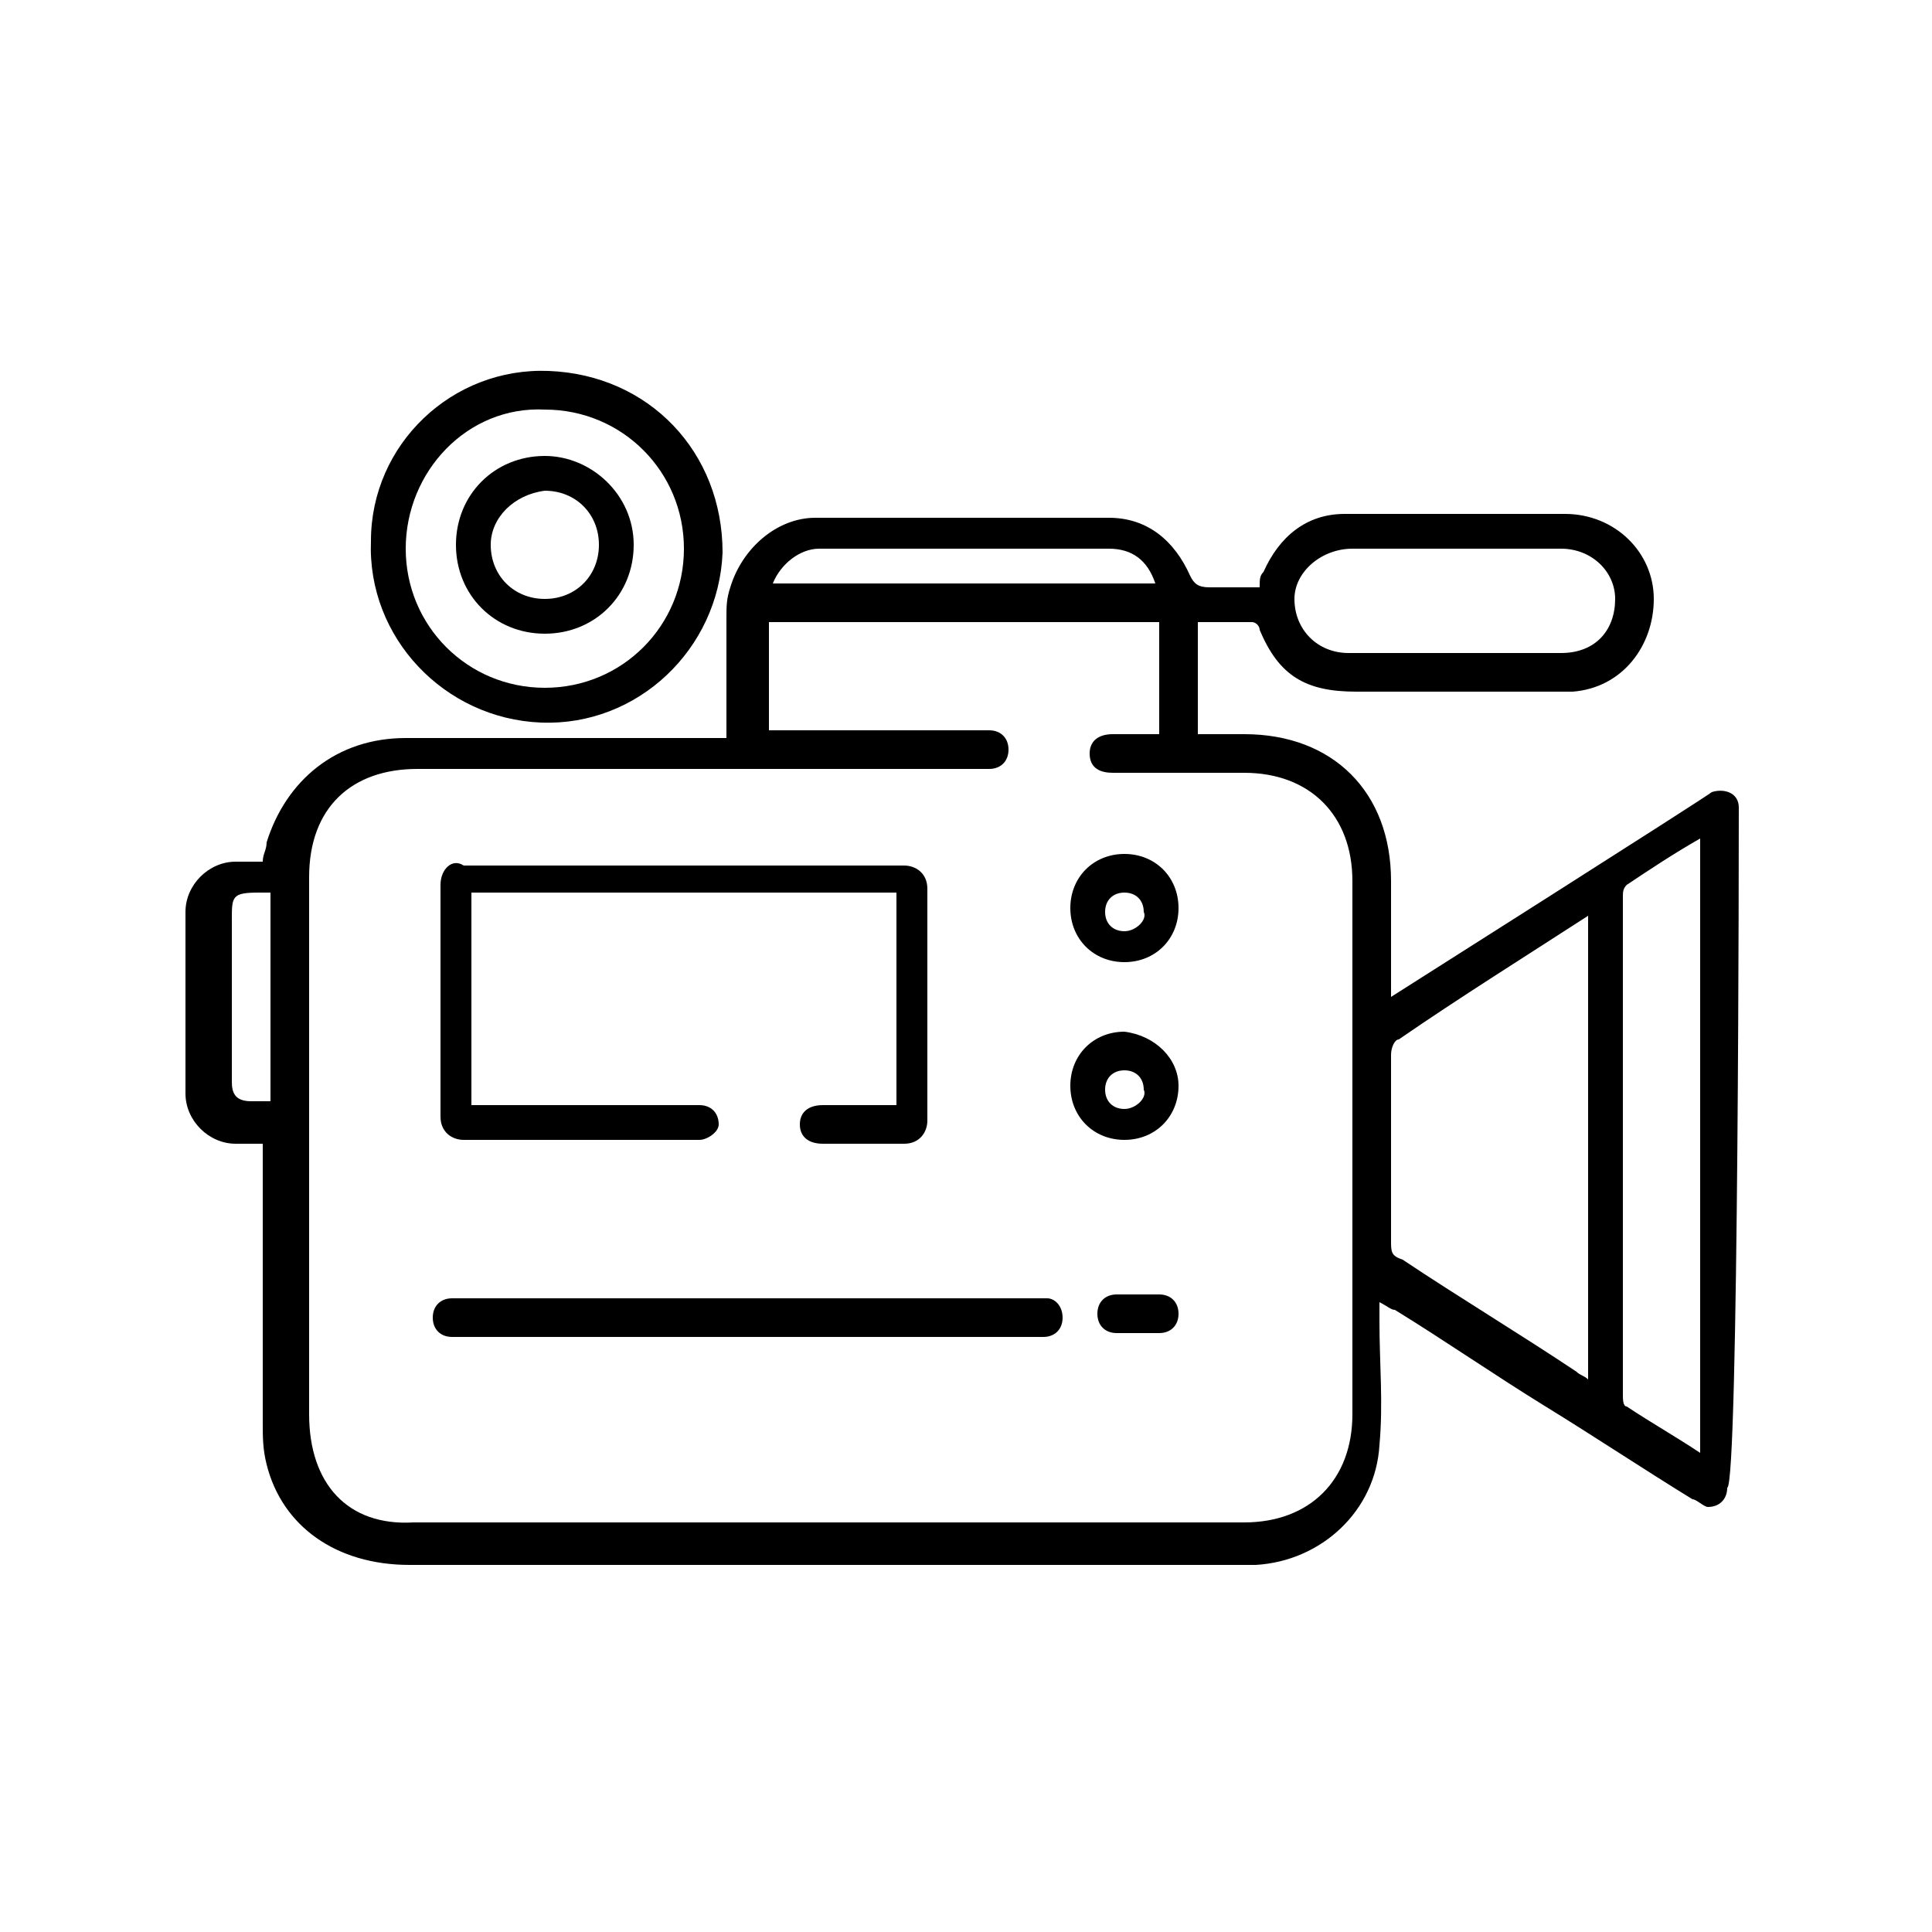
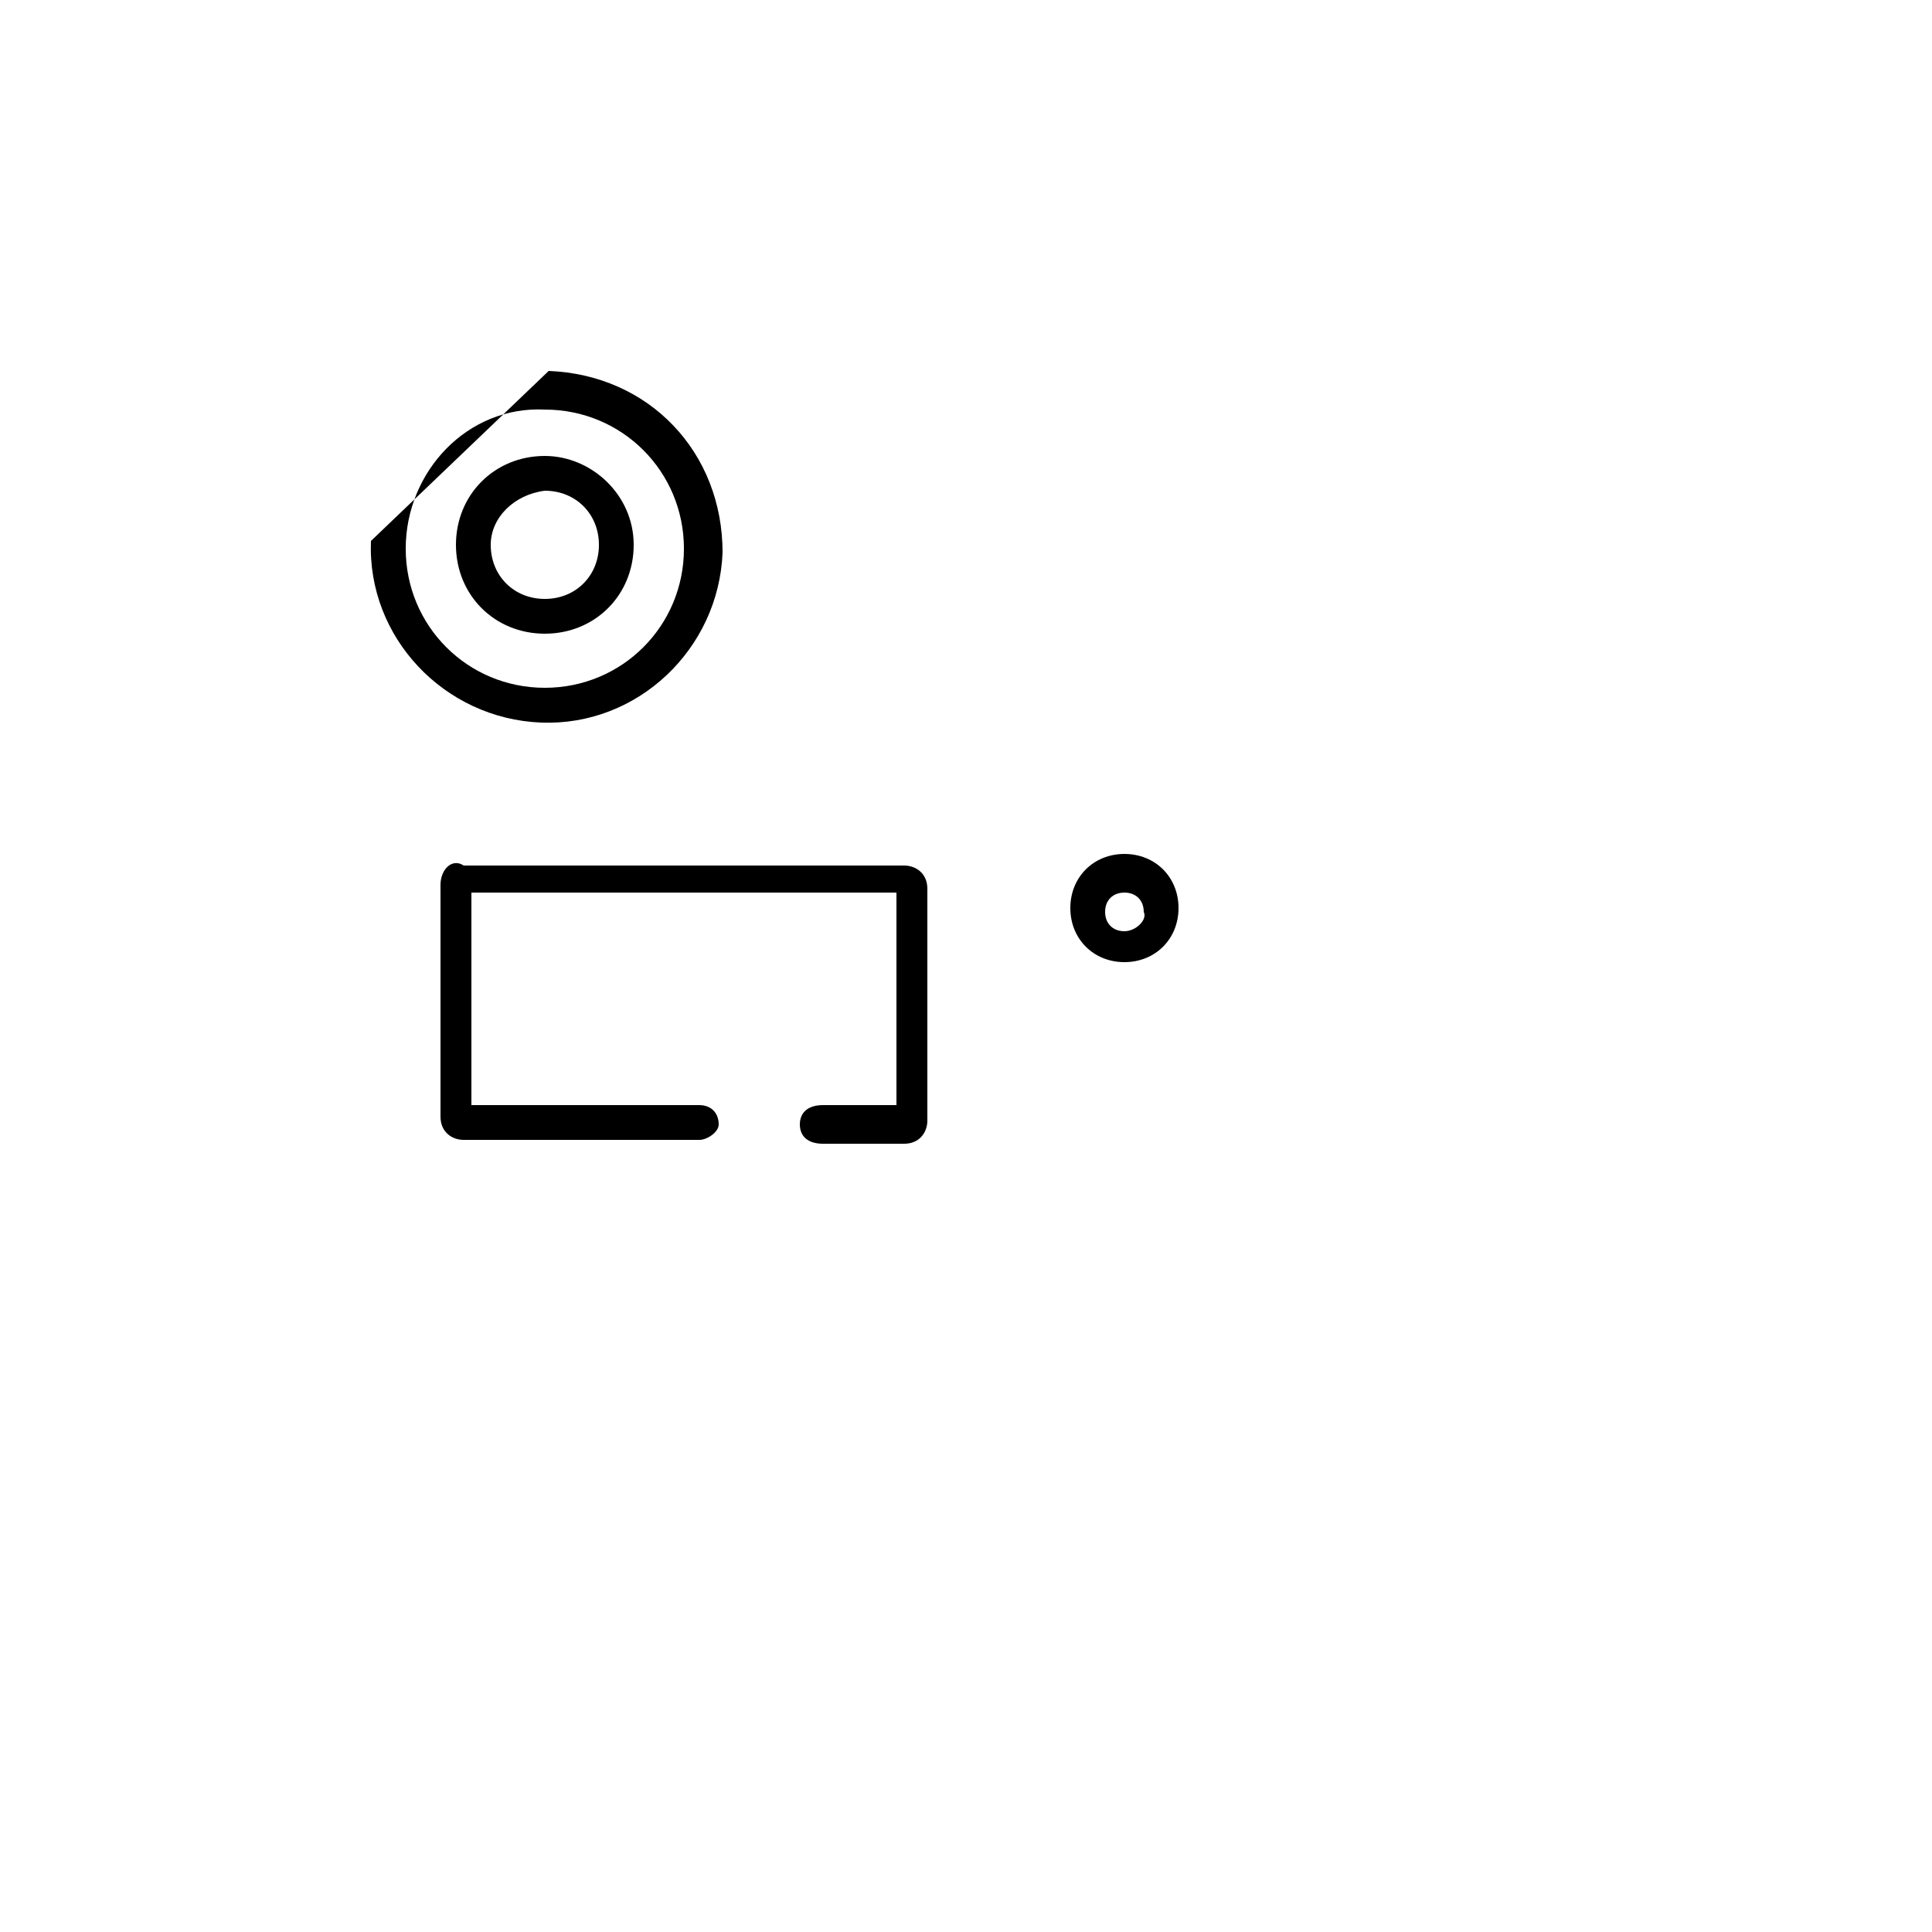
<svg xmlns="http://www.w3.org/2000/svg" version="1.1" id="Layer_1" x="0px" y="0px" viewBox="0 0 50 50" style="enable-background:new 0 0 50 50;" xml:space="preserve">
  <g>
-     <path d="M14.2,9.6c2.6,0.1,4.5,2.1,4.5,4.7c-0.1,2.5-2.2,4.5-4.7,4.4c-2.5-0.1-4.5-2.2-4.4-4.7C9.6,11.5,11.7,9.5,14.2,9.6z    M10.5,14.2c0,2,1.6,3.6,3.6,3.6c2,0,3.6-1.6,3.6-3.6c0-2-1.6-3.6-3.6-3.6C12.1,10.5,10.5,12.2,10.5,14.2z" />
+     <path d="M14.2,9.6c2.6,0.1,4.5,2.1,4.5,4.7c-0.1,2.5-2.2,4.5-4.7,4.4c-2.5-0.1-4.5-2.2-4.4-4.7z    M10.5,14.2c0,2,1.6,3.6,3.6,3.6c2,0,3.6-1.6,3.6-3.6c0-2-1.6-3.6-3.6-3.6C12.1,10.5,10.5,12.2,10.5,14.2z" />
    <path d="M16.4,14.1c0,1.3-1,2.3-2.3,2.3c-1.3,0-2.3-1-2.3-2.3c0-1.3,1-2.3,2.3-2.3C15.3,11.8,16.4,12.8,16.4,14.1z M12.7,14.1   c0,0.8,0.6,1.4,1.4,1.4c0.8,0,1.4-0.6,1.4-1.4c0-0.8-0.6-1.4-1.4-1.4C13.3,12.8,12.7,13.4,12.7,14.1z" />
    <path d="M29.1,22.1c-0.8,0-1.4,0.6-1.4,1.4c0,0.8,0.6,1.4,1.4,1.4c0.8,0,1.4-0.6,1.4-1.4C30.5,22.7,29.9,22.1,29.1,22.1z    M29.1,24.1c-0.3,0-0.5-0.2-0.5-0.5c0-0.3,0.2-0.5,0.5-0.5c0.3,0,0.5,0.2,0.5,0.5C29.7,23.8,29.4,24.1,29.1,24.1z" />
-     <path d="M29.1,26.7c-0.8,0-1.4,0.6-1.4,1.4c0,0.8,0.6,1.4,1.4,1.4c0.8,0,1.4-0.6,1.4-1.4C30.5,27.4,29.9,26.8,29.1,26.7z    M29.1,28.7c-0.3,0-0.5-0.2-0.5-0.5c0-0.3,0.2-0.5,0.5-0.5c0.3,0,0.5,0.2,0.5,0.5C29.7,28.4,29.4,28.7,29.1,28.7z" />
-     <path d="M30,34.5h-1.1c-0.3,0-0.5-0.2-0.5-0.5l0,0c0-0.3,0.2-0.5,0.5-0.5H30c0.3,0,0.5,0.2,0.5,0.5l0,0   C30.5,34.3,30.3,34.5,30,34.5z" />
-     <path d="M45,20.9c0-0.4-0.4-0.5-0.7-0.4c-0.1,0.1-8.3,5.3-8.3,5.3s0-2,0-3c0-2.3-1.5-3.8-3.8-3.8c-0.4,0-0.8,0-1.2,0   c0-1,0-1.9,0-2.9c0.5,0,0.9,0,1.4,0c0.1,0,0.2,0.1,0.2,0.2c0.5,1.2,1.2,1.6,2.5,1.6c1.4,0,2.9,0,4.3,0c0.4,0,0.9,0,1.3,0   c1.3-0.1,2.1-1.2,2.1-2.4c0-1.2-1-2.2-2.3-2.2c-1.9,0-3.8,0-5.7,0c-1,0-1.7,0.6-2.1,1.5c-0.1,0.1-0.1,0.2-0.1,0.4   c-0.4,0-0.8,0-1.3,0c-0.3,0-0.4-0.1-0.5-0.3c-0.4-0.9-1.1-1.5-2.1-1.5c-2.5,0-5,0-7.6,0c-1,0-1.9,0.8-2.2,1.8   c-0.1,0.3-0.1,0.5-0.1,0.8c0,1,0,2,0,3.1c-0.2,0-0.4,0-0.5,0c-2.6,0-5.2,0-7.8,0c-1.8,0-3.1,1.1-3.6,2.7c0,0.2-0.1,0.3-0.1,0.5   c-0.2,0-0.5,0-0.7,0c-0.7,0-1.3,0.6-1.3,1.3c0,1.6,0,3.2,0,4.7c0,0.7,0.6,1.3,1.3,1.3c0.2,0,0.4,0,0.7,0c0,0.2,0,0.3,0,0.5   c0,2.2,0,4.5,0,6.7c0,0.4,0,0.7,0.1,1.1c0.4,1.6,1.8,2.6,3.7,2.6c7.1,0,14.3,0,21.4,0c0.2,0,0.3,0,0.5,0c1.7-0.1,3.1-1.4,3.2-3.1   c0.1-1.1,0-2.1,0-3.2c0-0.1,0-0.3,0-0.5c0.2,0.1,0.3,0.2,0.4,0.2c1.3,0.8,2.6,1.7,3.9,2.5c1.3,0.8,2.5,1.6,3.8,2.4   c0.1,0,0.3,0.2,0.4,0.2c0.3,0,0.5-0.2,0.5-0.5C45,38.5,45,21,45,20.9z M35,14.2c0.9,0,1.8,0,2.7,0c0.9,0,1.8,0,2.7,0   c0.8,0,1.4,0.6,1.4,1.3c0,0.8-0.5,1.4-1.4,1.4c-1.8,0-3.7,0-5.5,0c-0.8,0-1.4-0.6-1.4-1.4C33.5,14.8,34.2,14.2,35,14.2z M7,28.5   c-0.2,0-0.3,0-0.5,0C6.1,28.5,6,28.3,6,28c0-1.4,0-2.8,0-4.2c0-0.6,0-0.7,0.7-0.7c0.1,0,0.2,0,0.3,0C7,24.9,7,26.7,7,28.5z    M21.2,14.2c2.5,0,5,0,7.5,0c0.6,0,1,0.3,1.2,0.9c-3.3,0-6.6,0-9.9,0C20.2,14.6,20.7,14.2,21.2,14.2z M35,36.6   c0,1.7-1.1,2.8-2.8,2.8c-7.2,0-14.3,0-21.5,0C9,39.5,8,38.4,8,36.6c0-4.6,0-9.3,0-13.9c0-1.8,1.1-2.8,2.8-2.8c4.8,0,14.8,0,14.8,0   c0.3,0,0.5-0.2,0.5-0.5c0-0.3-0.2-0.5-0.5-0.5l-5.7,0v-2.8H30V19c0,0-0.8,0-1.2,0c-0.4,0-0.6,0.2-0.6,0.5c0,0.4,0.3,0.5,0.6,0.5   c1.1,0,2.3,0,3.4,0c1.7,0,2.8,1.1,2.8,2.8C35,27.4,35,32,35,36.6z M41.1,35.7c-0.1-0.1-0.2-0.1-0.3-0.2c-1.5-1-3-1.9-4.5-2.9   C36,32.5,36,32.4,36,32.1c0-1.6,0-3.2,0-4.8c0-0.2,0.1-0.4,0.2-0.4c1.6-1.1,3.2-2.1,4.9-3.2C41.1,27.7,41.1,31.7,41.1,35.7z    M44,37.6c-0.6-0.4-1.3-0.8-1.9-1.2c-0.1,0-0.1-0.2-0.1-0.3c0-4.3,0-8.6,0-12.9c0-0.1,0-0.2,0.1-0.3c0.6-0.4,1.2-0.8,1.9-1.2   C44,27.1,44,32.3,44,37.6z" />
    <path d="M11.4,22.9l0,6c0,0.4,0.3,0.6,0.6,0.6h6.1c0.2,0,0.5-0.2,0.5-0.4c0-0.3-0.2-0.5-0.5-0.5l-5.9,0v-5.5h11v5.5   c0,0-1.3,0-1.9,0c-0.4,0-0.6,0.2-0.6,0.5c0,0.3,0.2,0.5,0.6,0.5c0.5,0,1.4,0,2.1,0c0.4,0,0.6-0.3,0.6-0.6l0-6   c0-0.4-0.3-0.6-0.6-0.6H12C11.7,22.2,11.4,22.5,11.4,22.9z" />
-     <path d="M27.1,33.6H11.7c-0.3,0-0.5,0.2-0.5,0.5v0c0,0.3,0.2,0.5,0.5,0.5h15.3c0.3,0,0.5-0.2,0.5-0.5v0   C27.5,33.8,27.3,33.6,27.1,33.6z" />
  </g>
</svg>